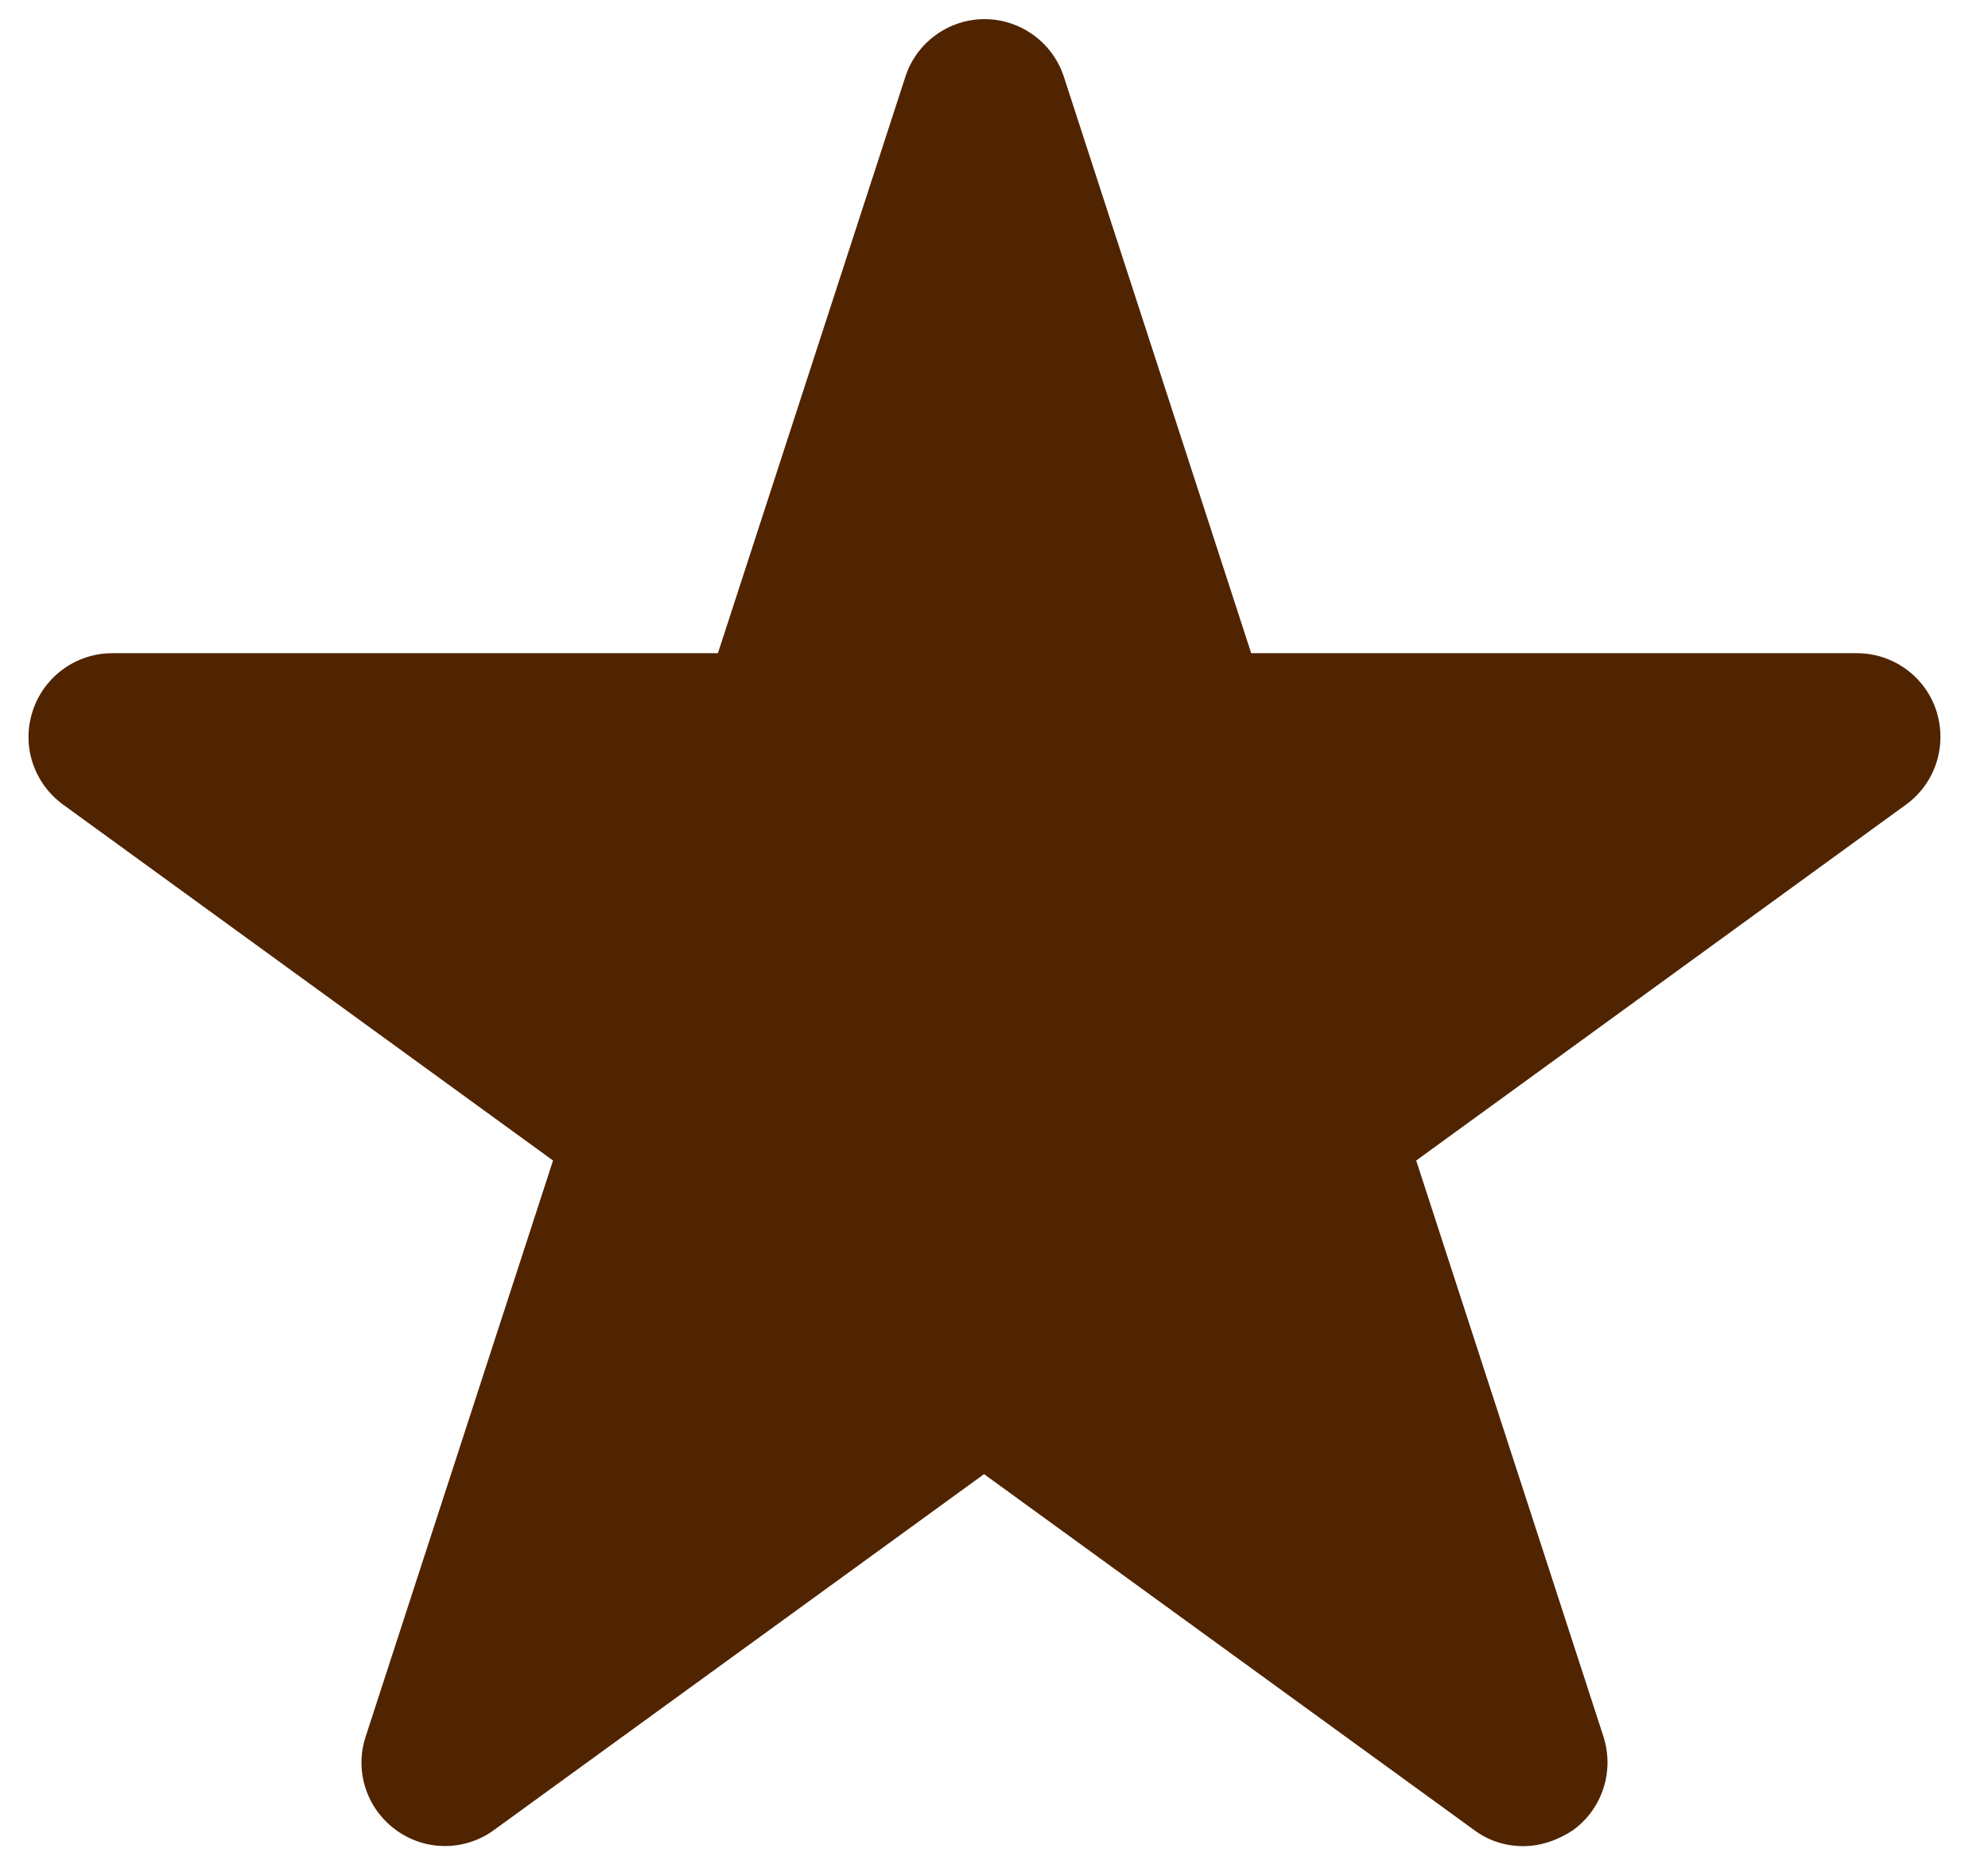
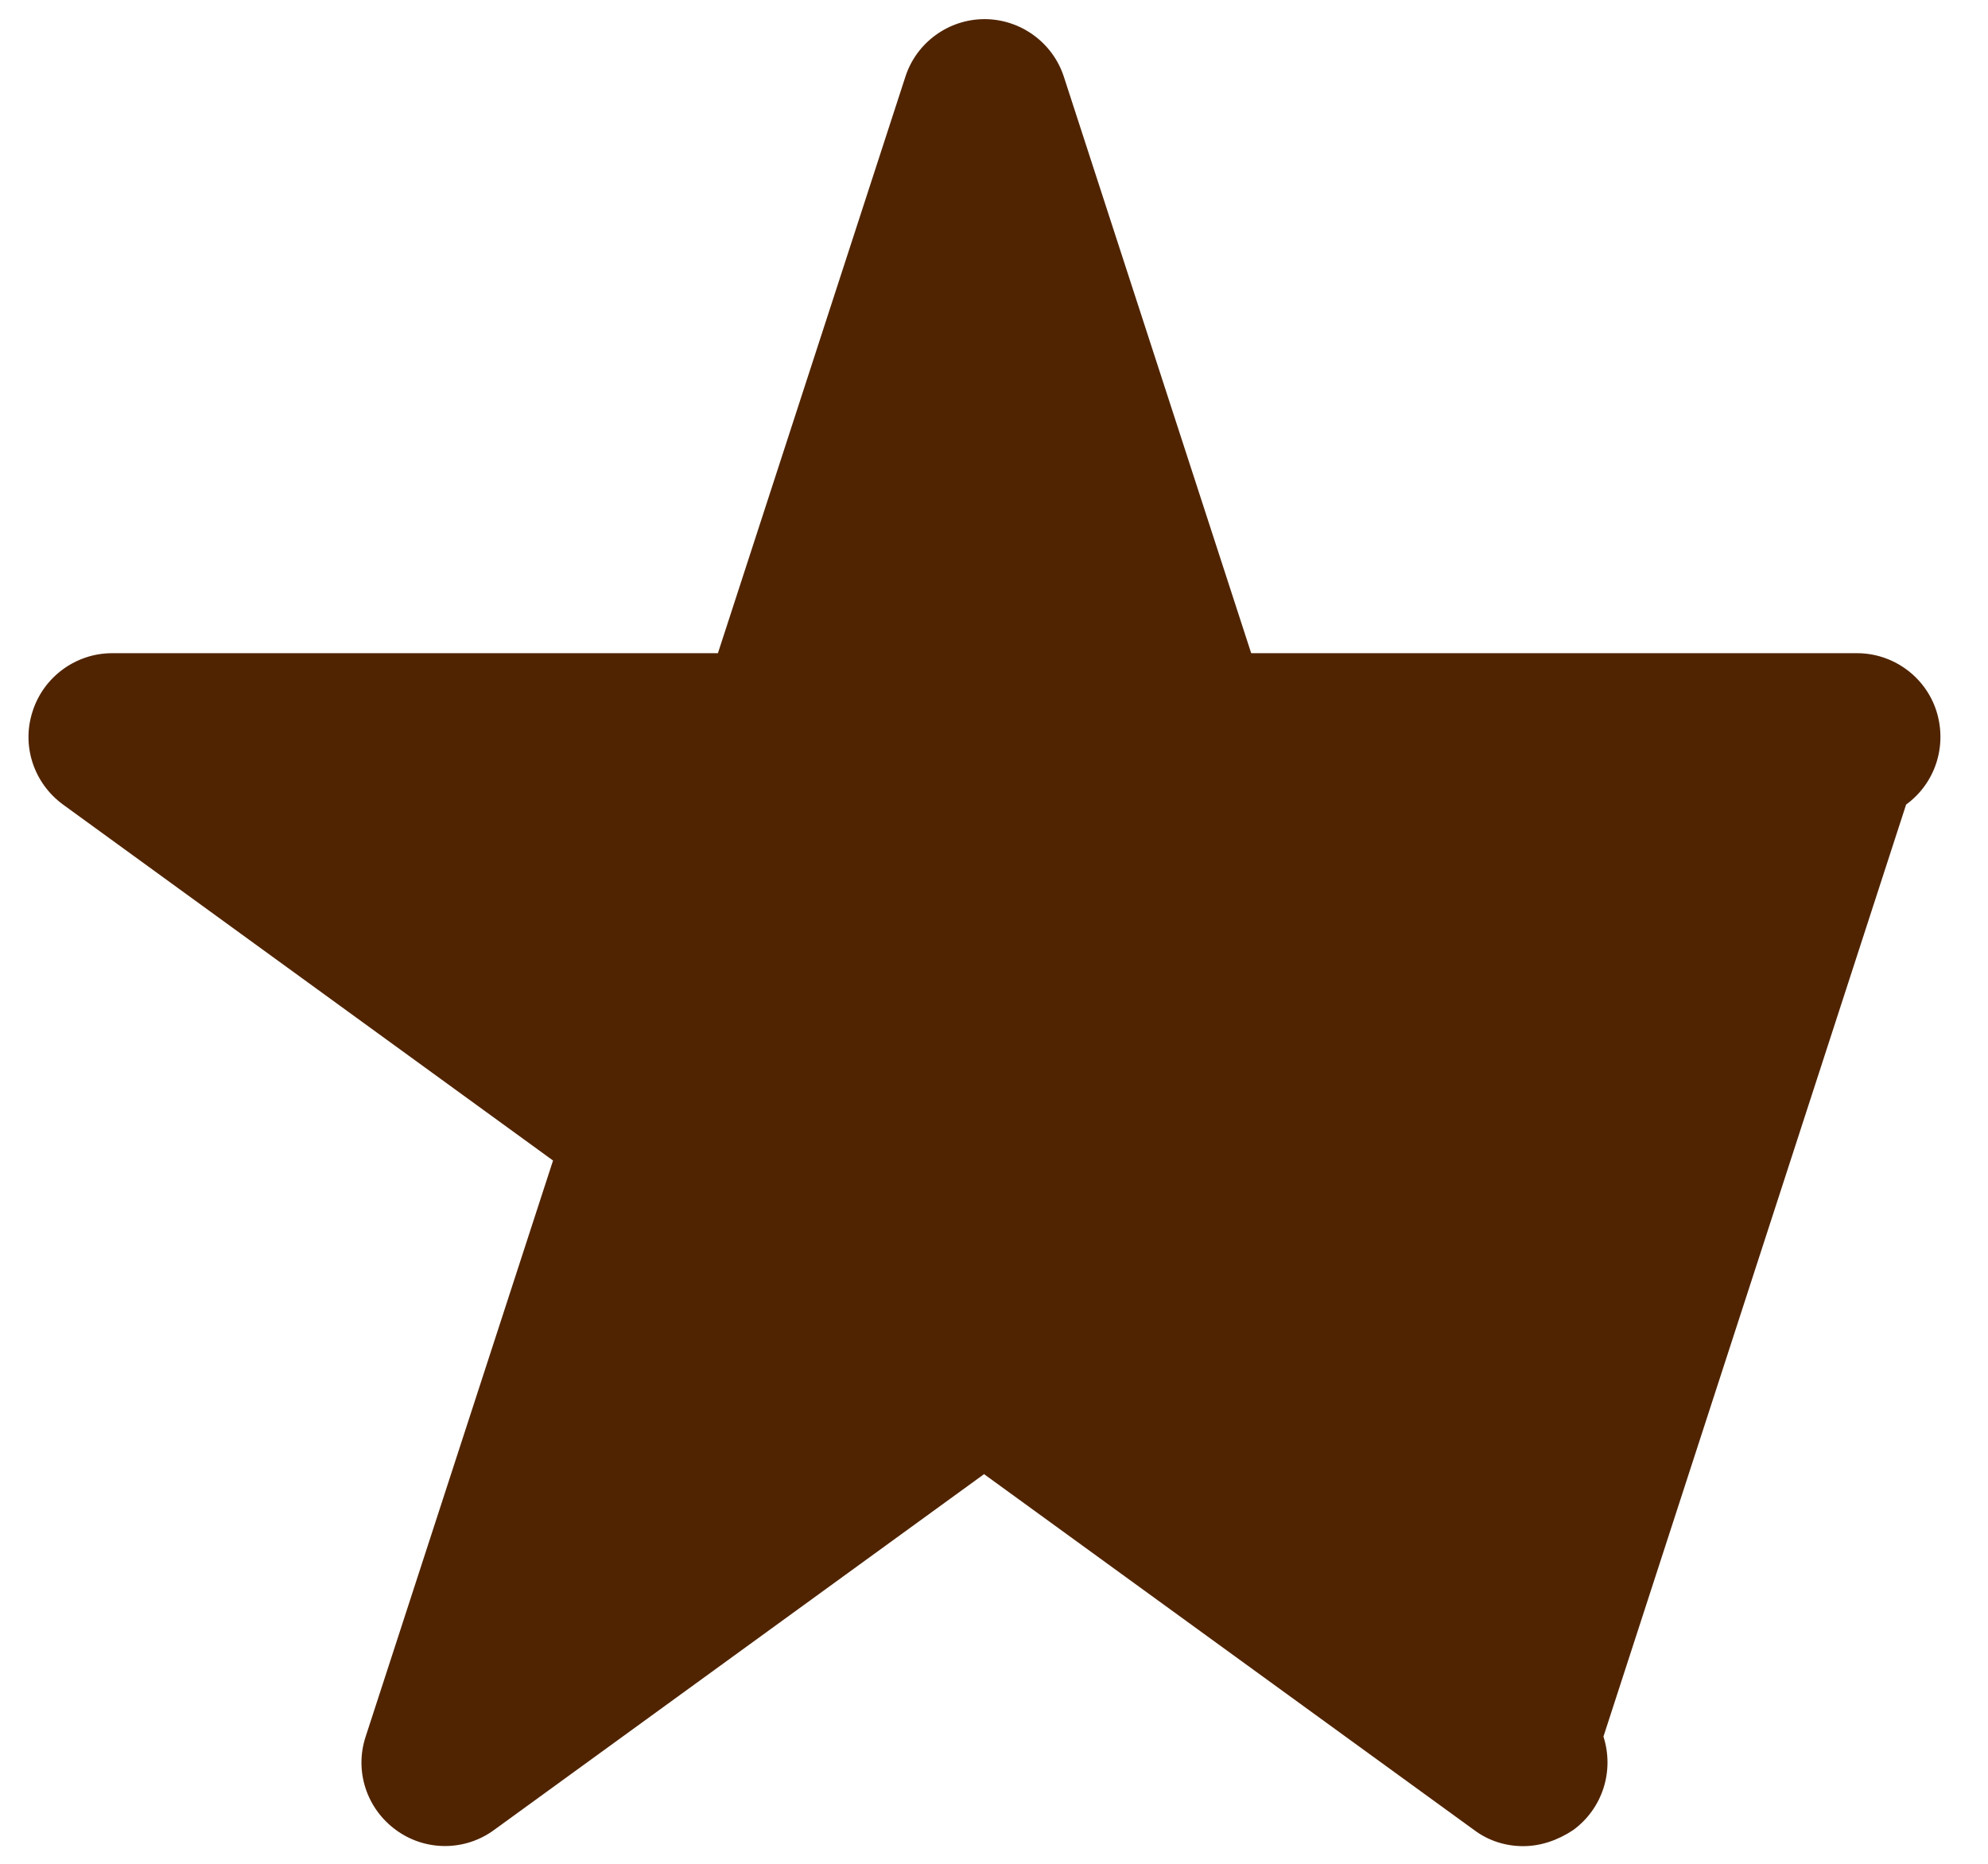
<svg xmlns="http://www.w3.org/2000/svg" width="16" height="15" viewBox="0 0 16 15" fill="none">
-   <path d="M12.259 14.858C12.12 14.858 11.981 14.816 11.864 14.728L7.92 11.864L3.976 14.728C3.741 14.9 3.422 14.9 3.187 14.728C2.951 14.556 2.851 14.254 2.943 13.976L4.451 9.34L0.507 6.475C0.272 6.303 0.171 6.001 0.263 5.723C0.352 5.446 0.612 5.257 0.902 5.257H5.778L7.286 0.62C7.374 0.343 7.634 0.154 7.924 0.154C8.214 0.154 8.474 0.343 8.563 0.62L10.07 5.257H14.947C15.236 5.257 15.497 5.446 15.585 5.723C15.673 6.001 15.577 6.303 15.341 6.475L11.398 9.34L12.905 13.976C12.994 14.254 12.897 14.556 12.662 14.728C12.536 14.812 12.397 14.858 12.259 14.858Z" fill="#502400" />
+   <path d="M12.259 14.858C12.12 14.858 11.981 14.816 11.864 14.728L7.92 11.864L3.976 14.728C3.741 14.9 3.422 14.9 3.187 14.728C2.951 14.556 2.851 14.254 2.943 13.976L4.451 9.34L0.507 6.475C0.272 6.303 0.171 6.001 0.263 5.723C0.352 5.446 0.612 5.257 0.902 5.257H5.778L7.286 0.62C7.374 0.343 7.634 0.154 7.924 0.154C8.214 0.154 8.474 0.343 8.563 0.62L10.07 5.257H14.947C15.236 5.257 15.497 5.446 15.585 5.723C15.673 6.001 15.577 6.303 15.341 6.475L12.905 13.976C12.994 14.254 12.897 14.556 12.662 14.728C12.536 14.812 12.397 14.858 12.259 14.858Z" fill="#502400" />
</svg>